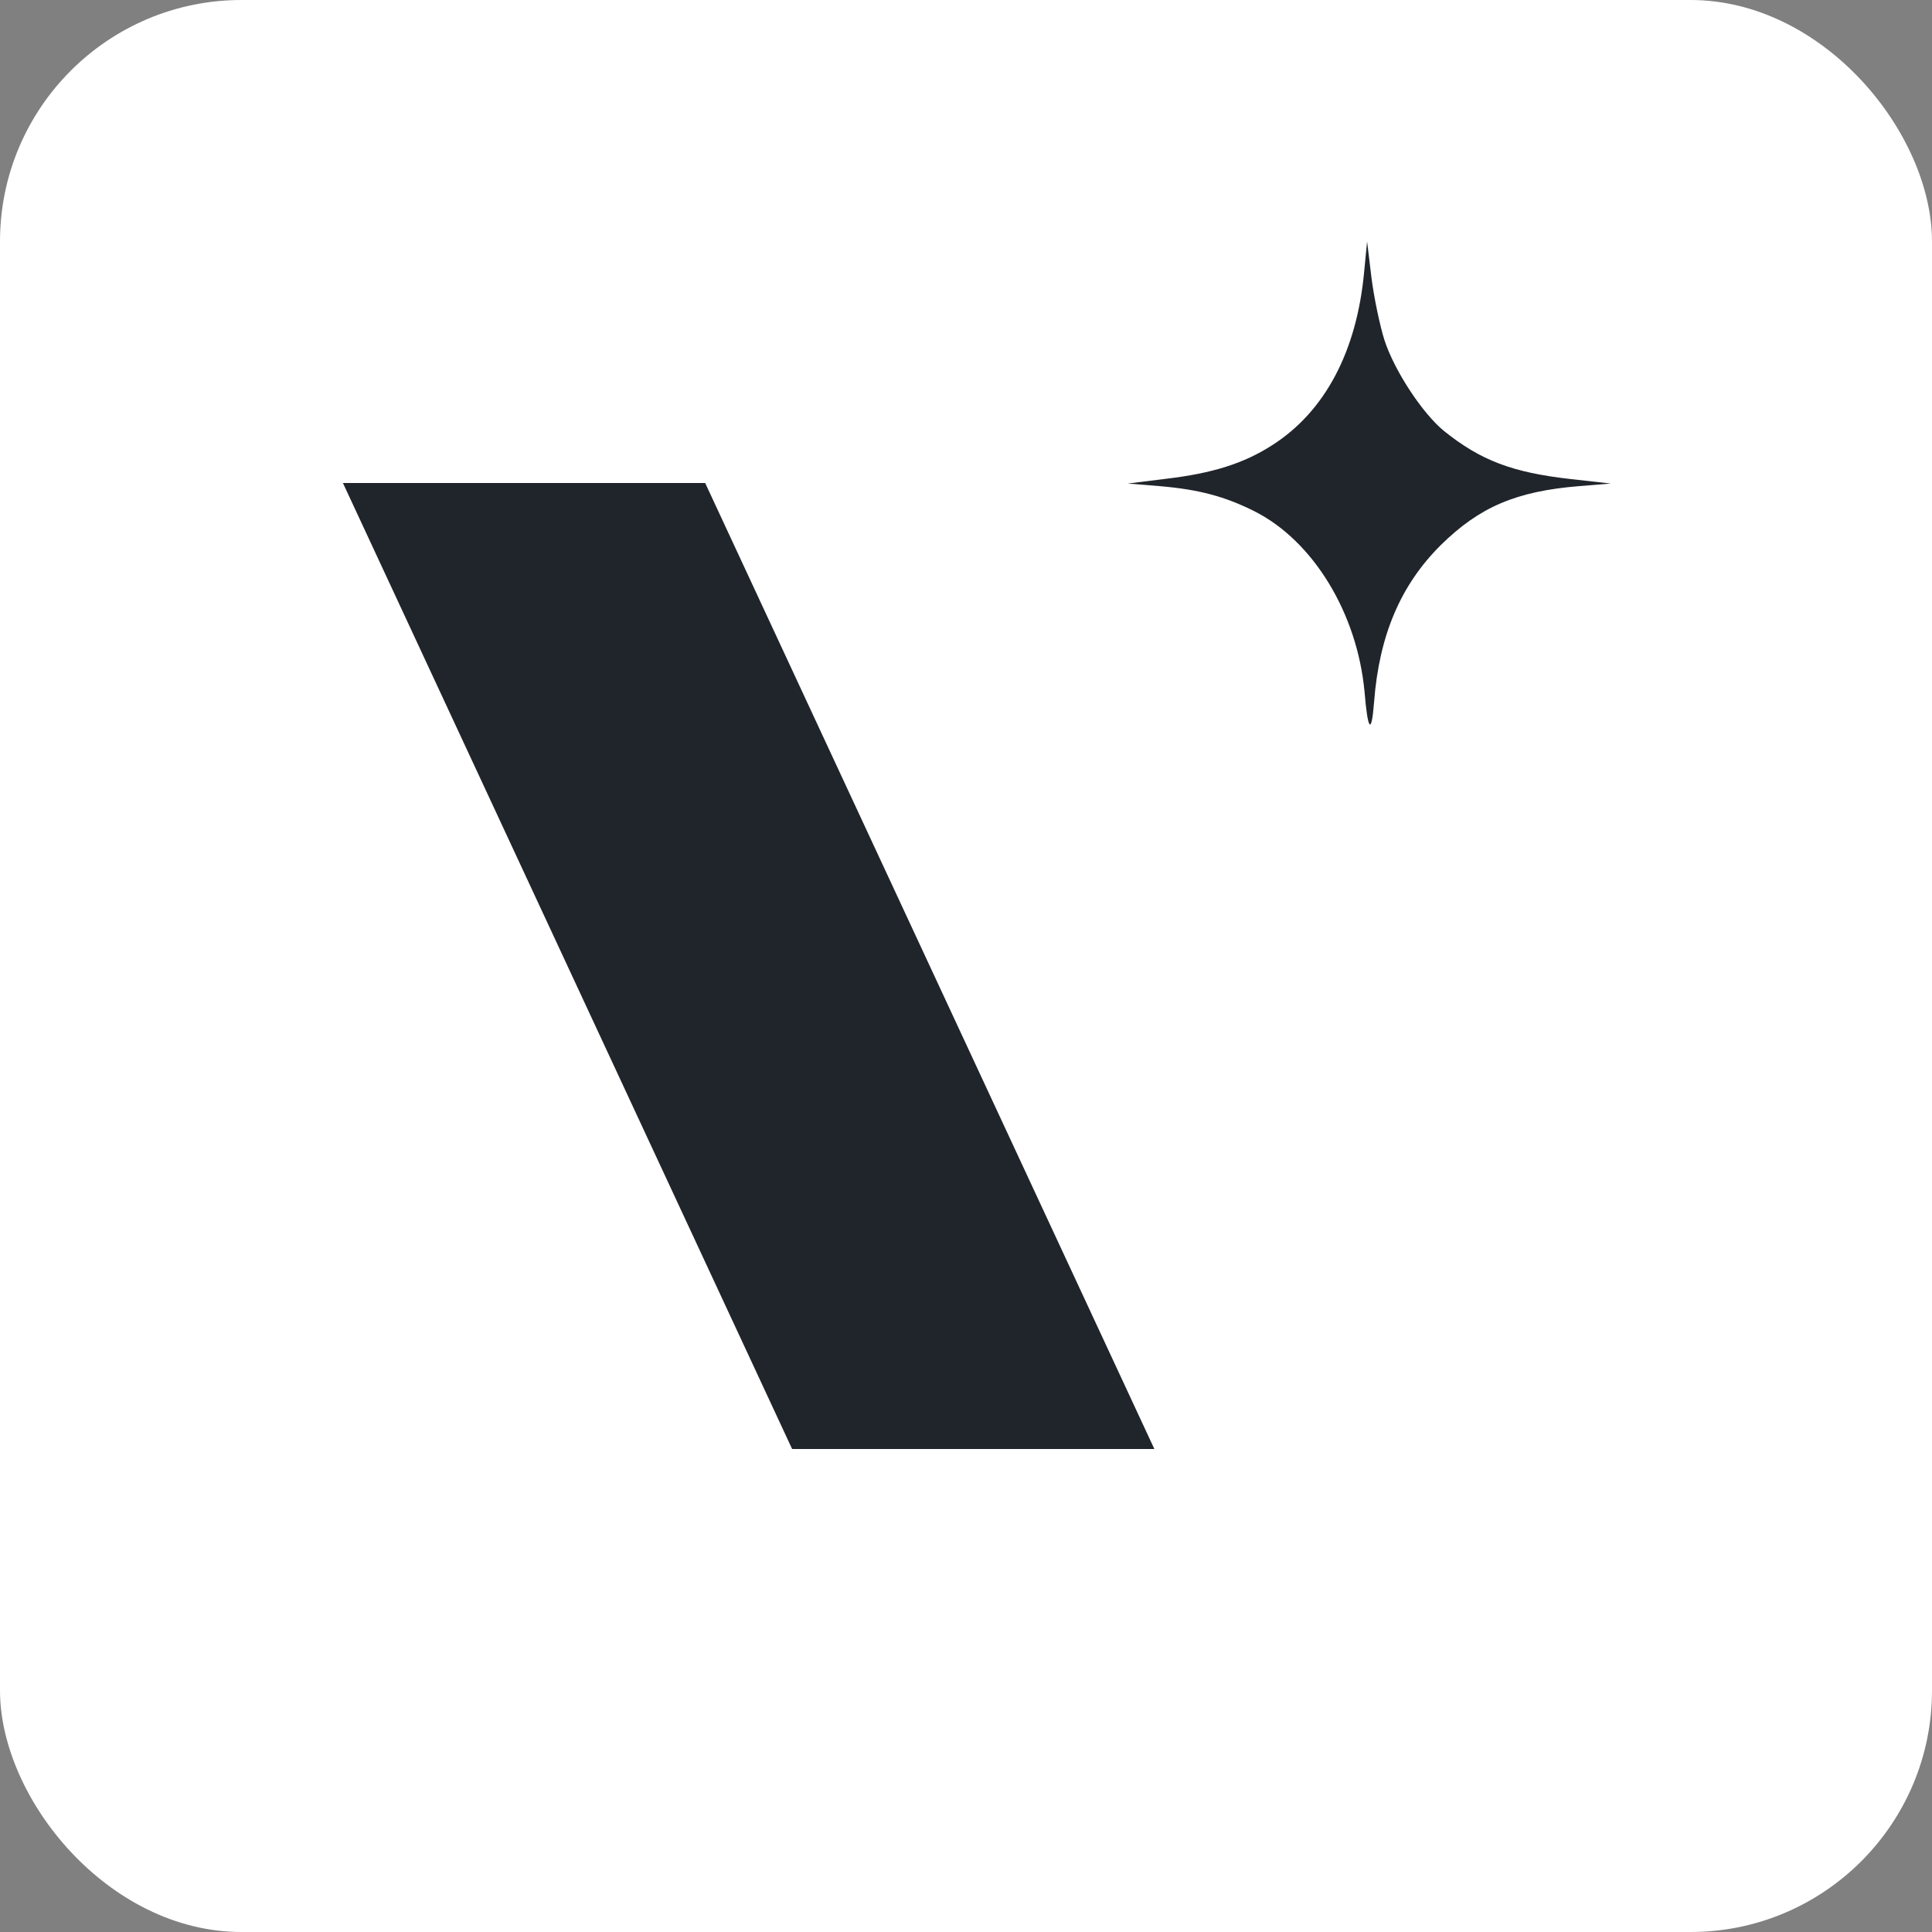
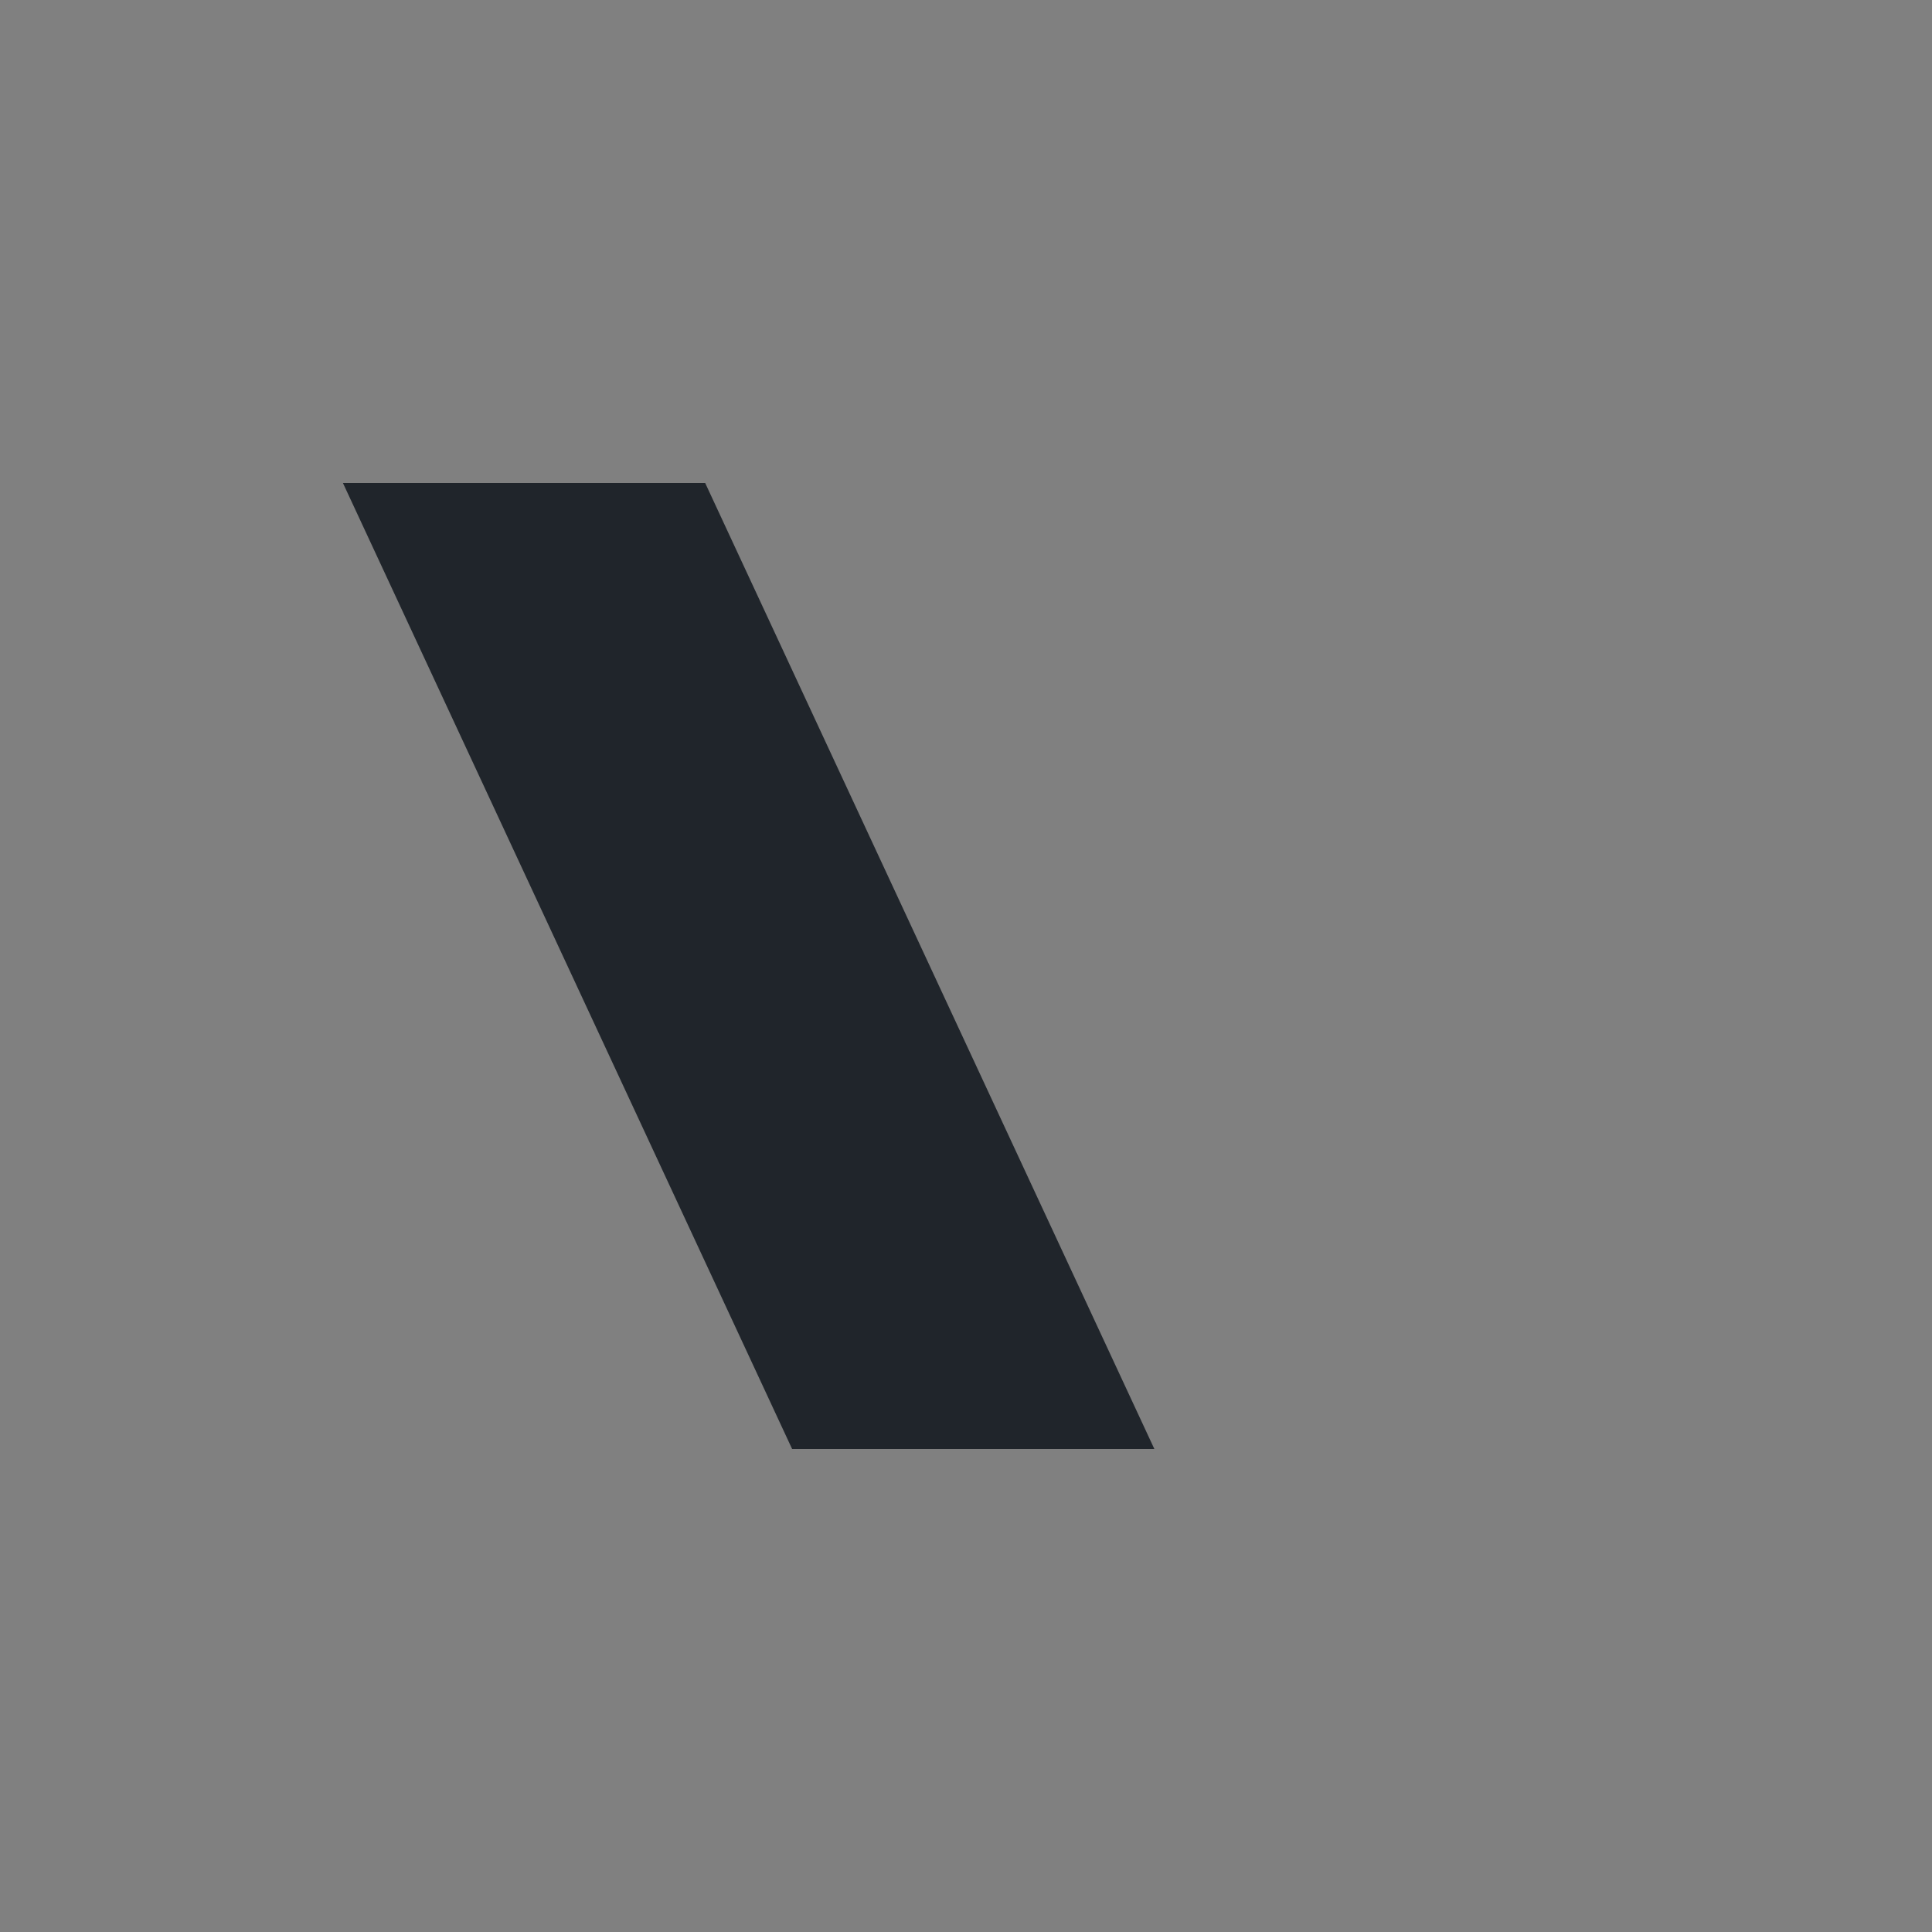
<svg xmlns="http://www.w3.org/2000/svg" width="800" height="800" viewBox="0 0 800 800" fill="none">
  <rect x="0" y="0" width="800" height="800" fill="#808080" stroke="none" />
-   <rect width="800" height="800" rx="100" fill="white" />
  <path d="M142 200H292L478 600H328L142 200Z" fill="#20252B" />
-   <path d="M573.26 140.786C577.382 153.522 588.985 171.11 597.84 178.388C613.107 190.669 626.237 195.673 650.664 198.402L667 200.221L654.023 201.282C627.763 203.405 612.649 209.925 596.618 225.693C579.977 242.22 571.122 262.992 568.985 290.587C567.916 304.536 566.389 302.868 565.015 286.341C561.962 253.895 543.794 224.025 519.519 211.744C507.153 205.528 496.313 202.647 479.977 201.282L467 200.221L482.878 198.25C502.114 195.976 515.092 191.882 526.847 184.301C548.679 170.352 561.809 145.486 564.863 112.584L566.084 100L567.916 115.162C568.985 123.501 571.428 135.024 573.26 140.786Z" fill="#20252B" />
</svg>